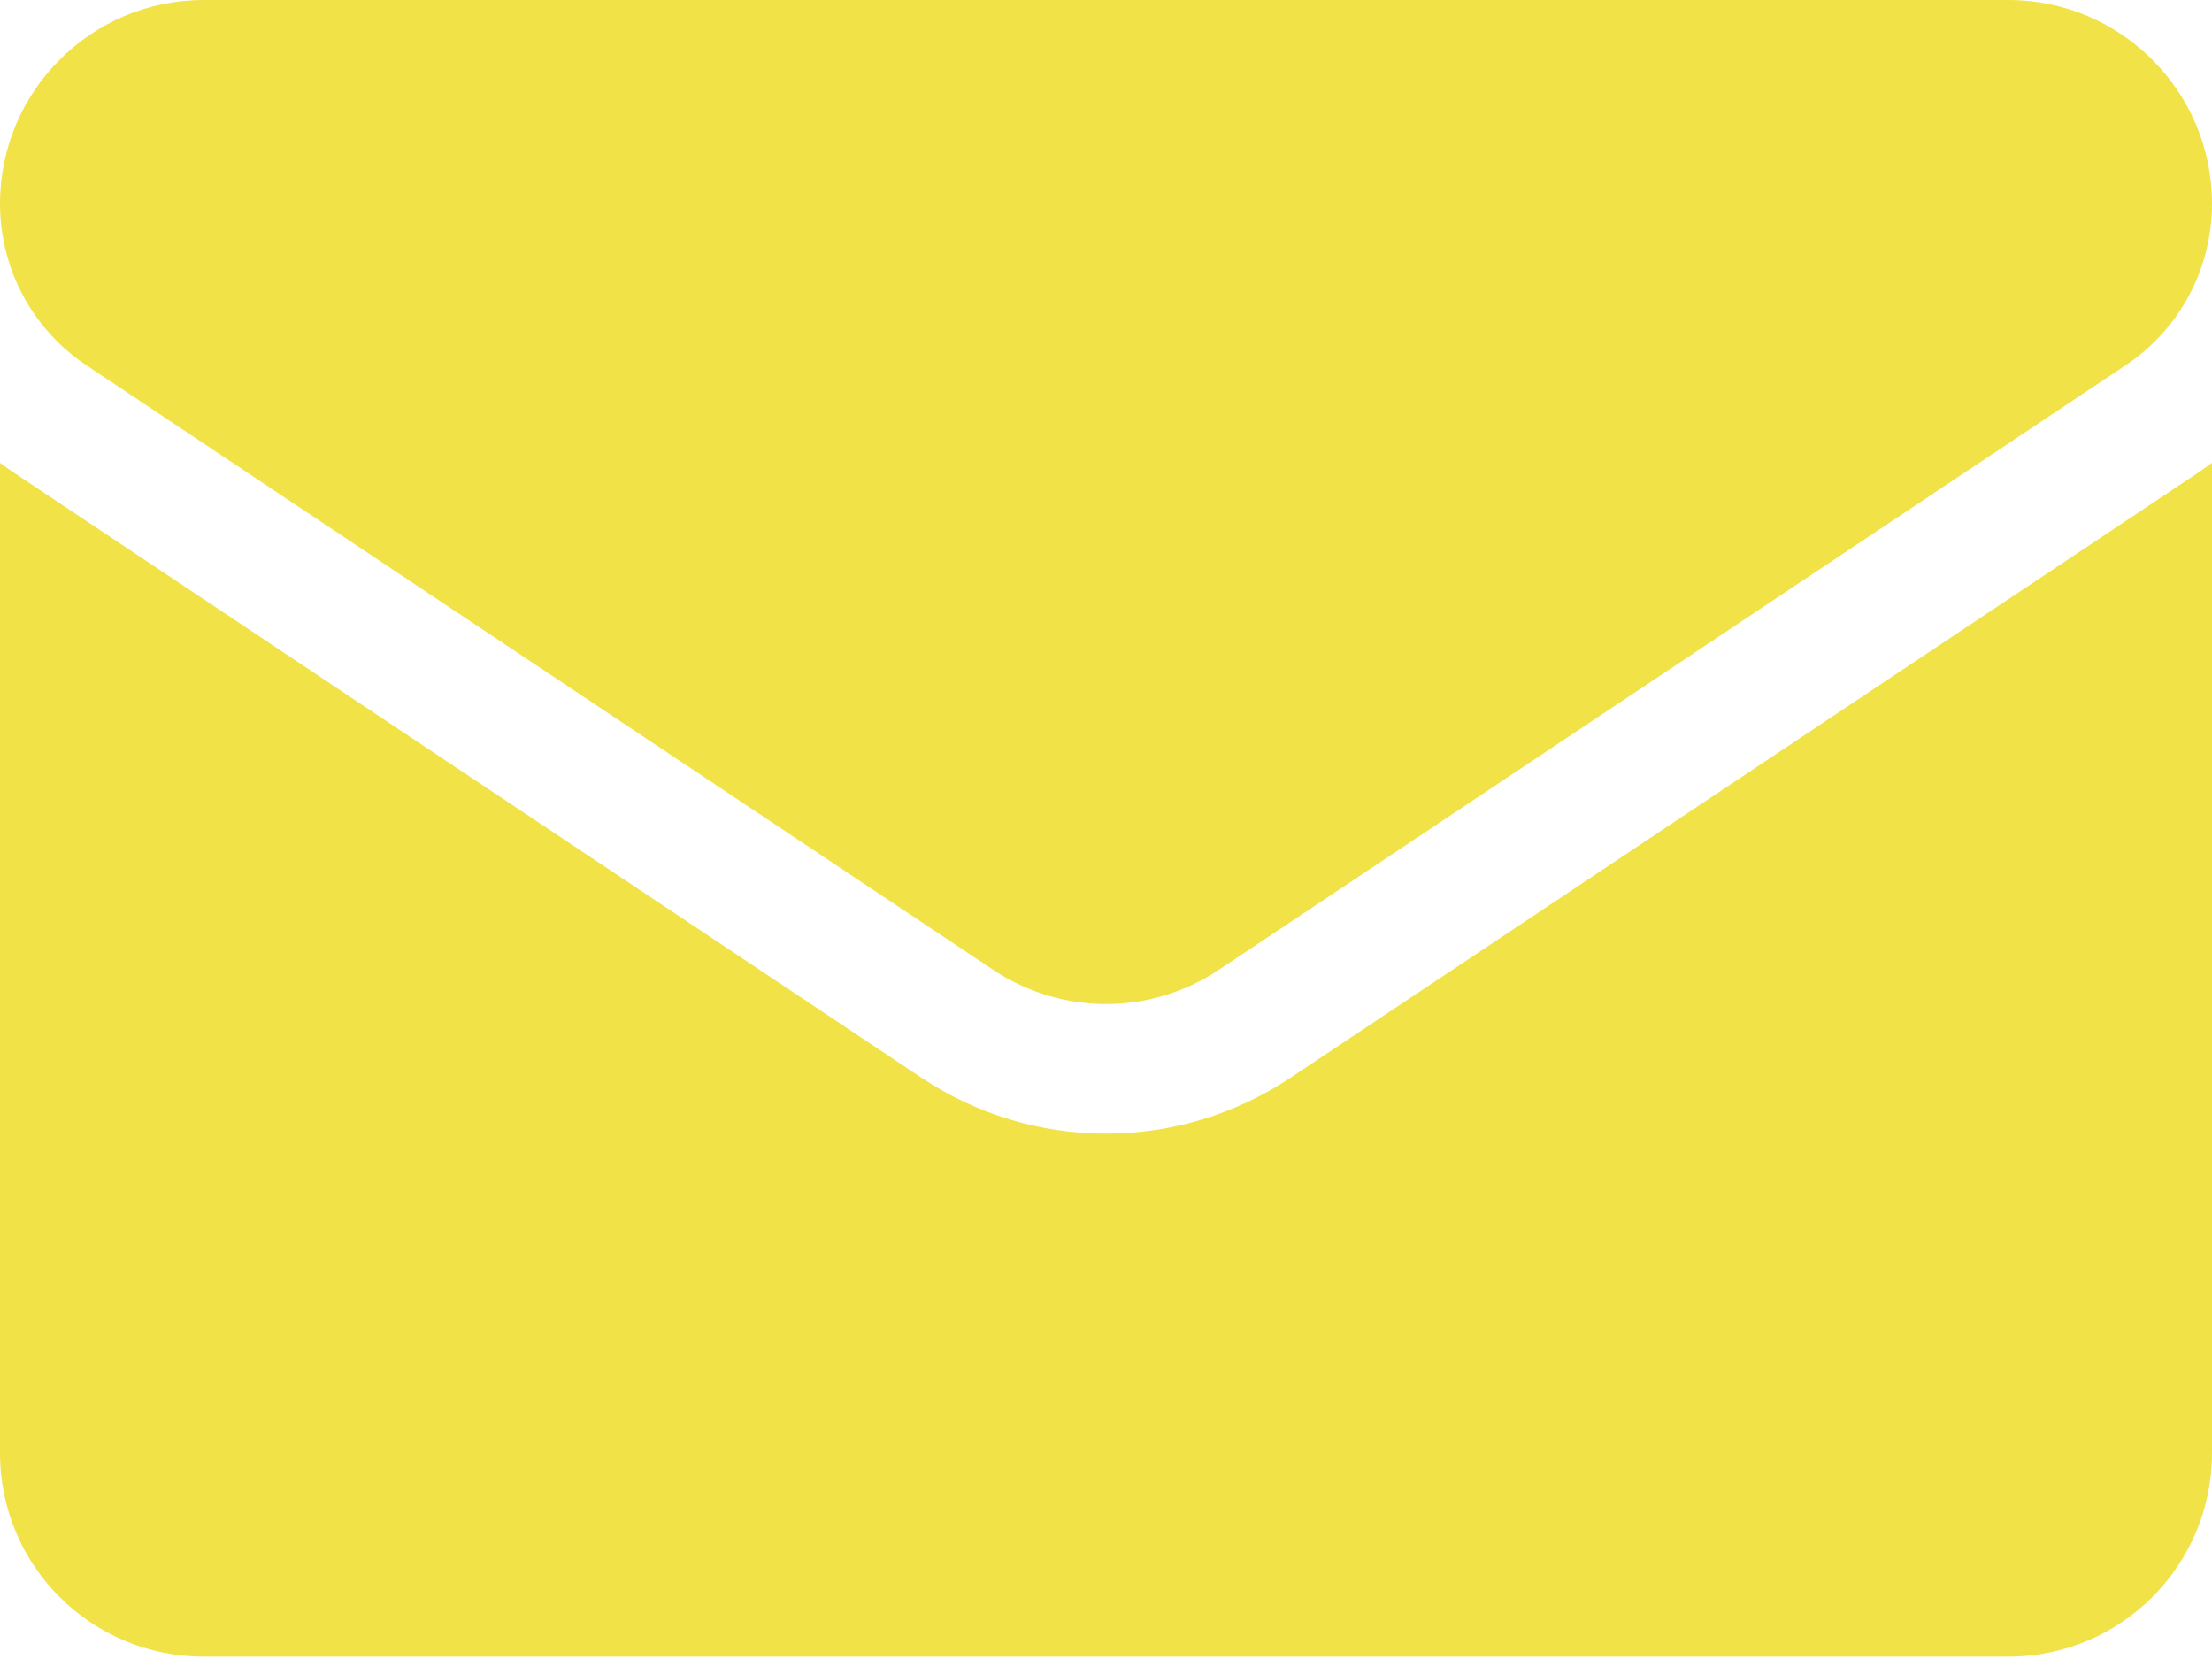
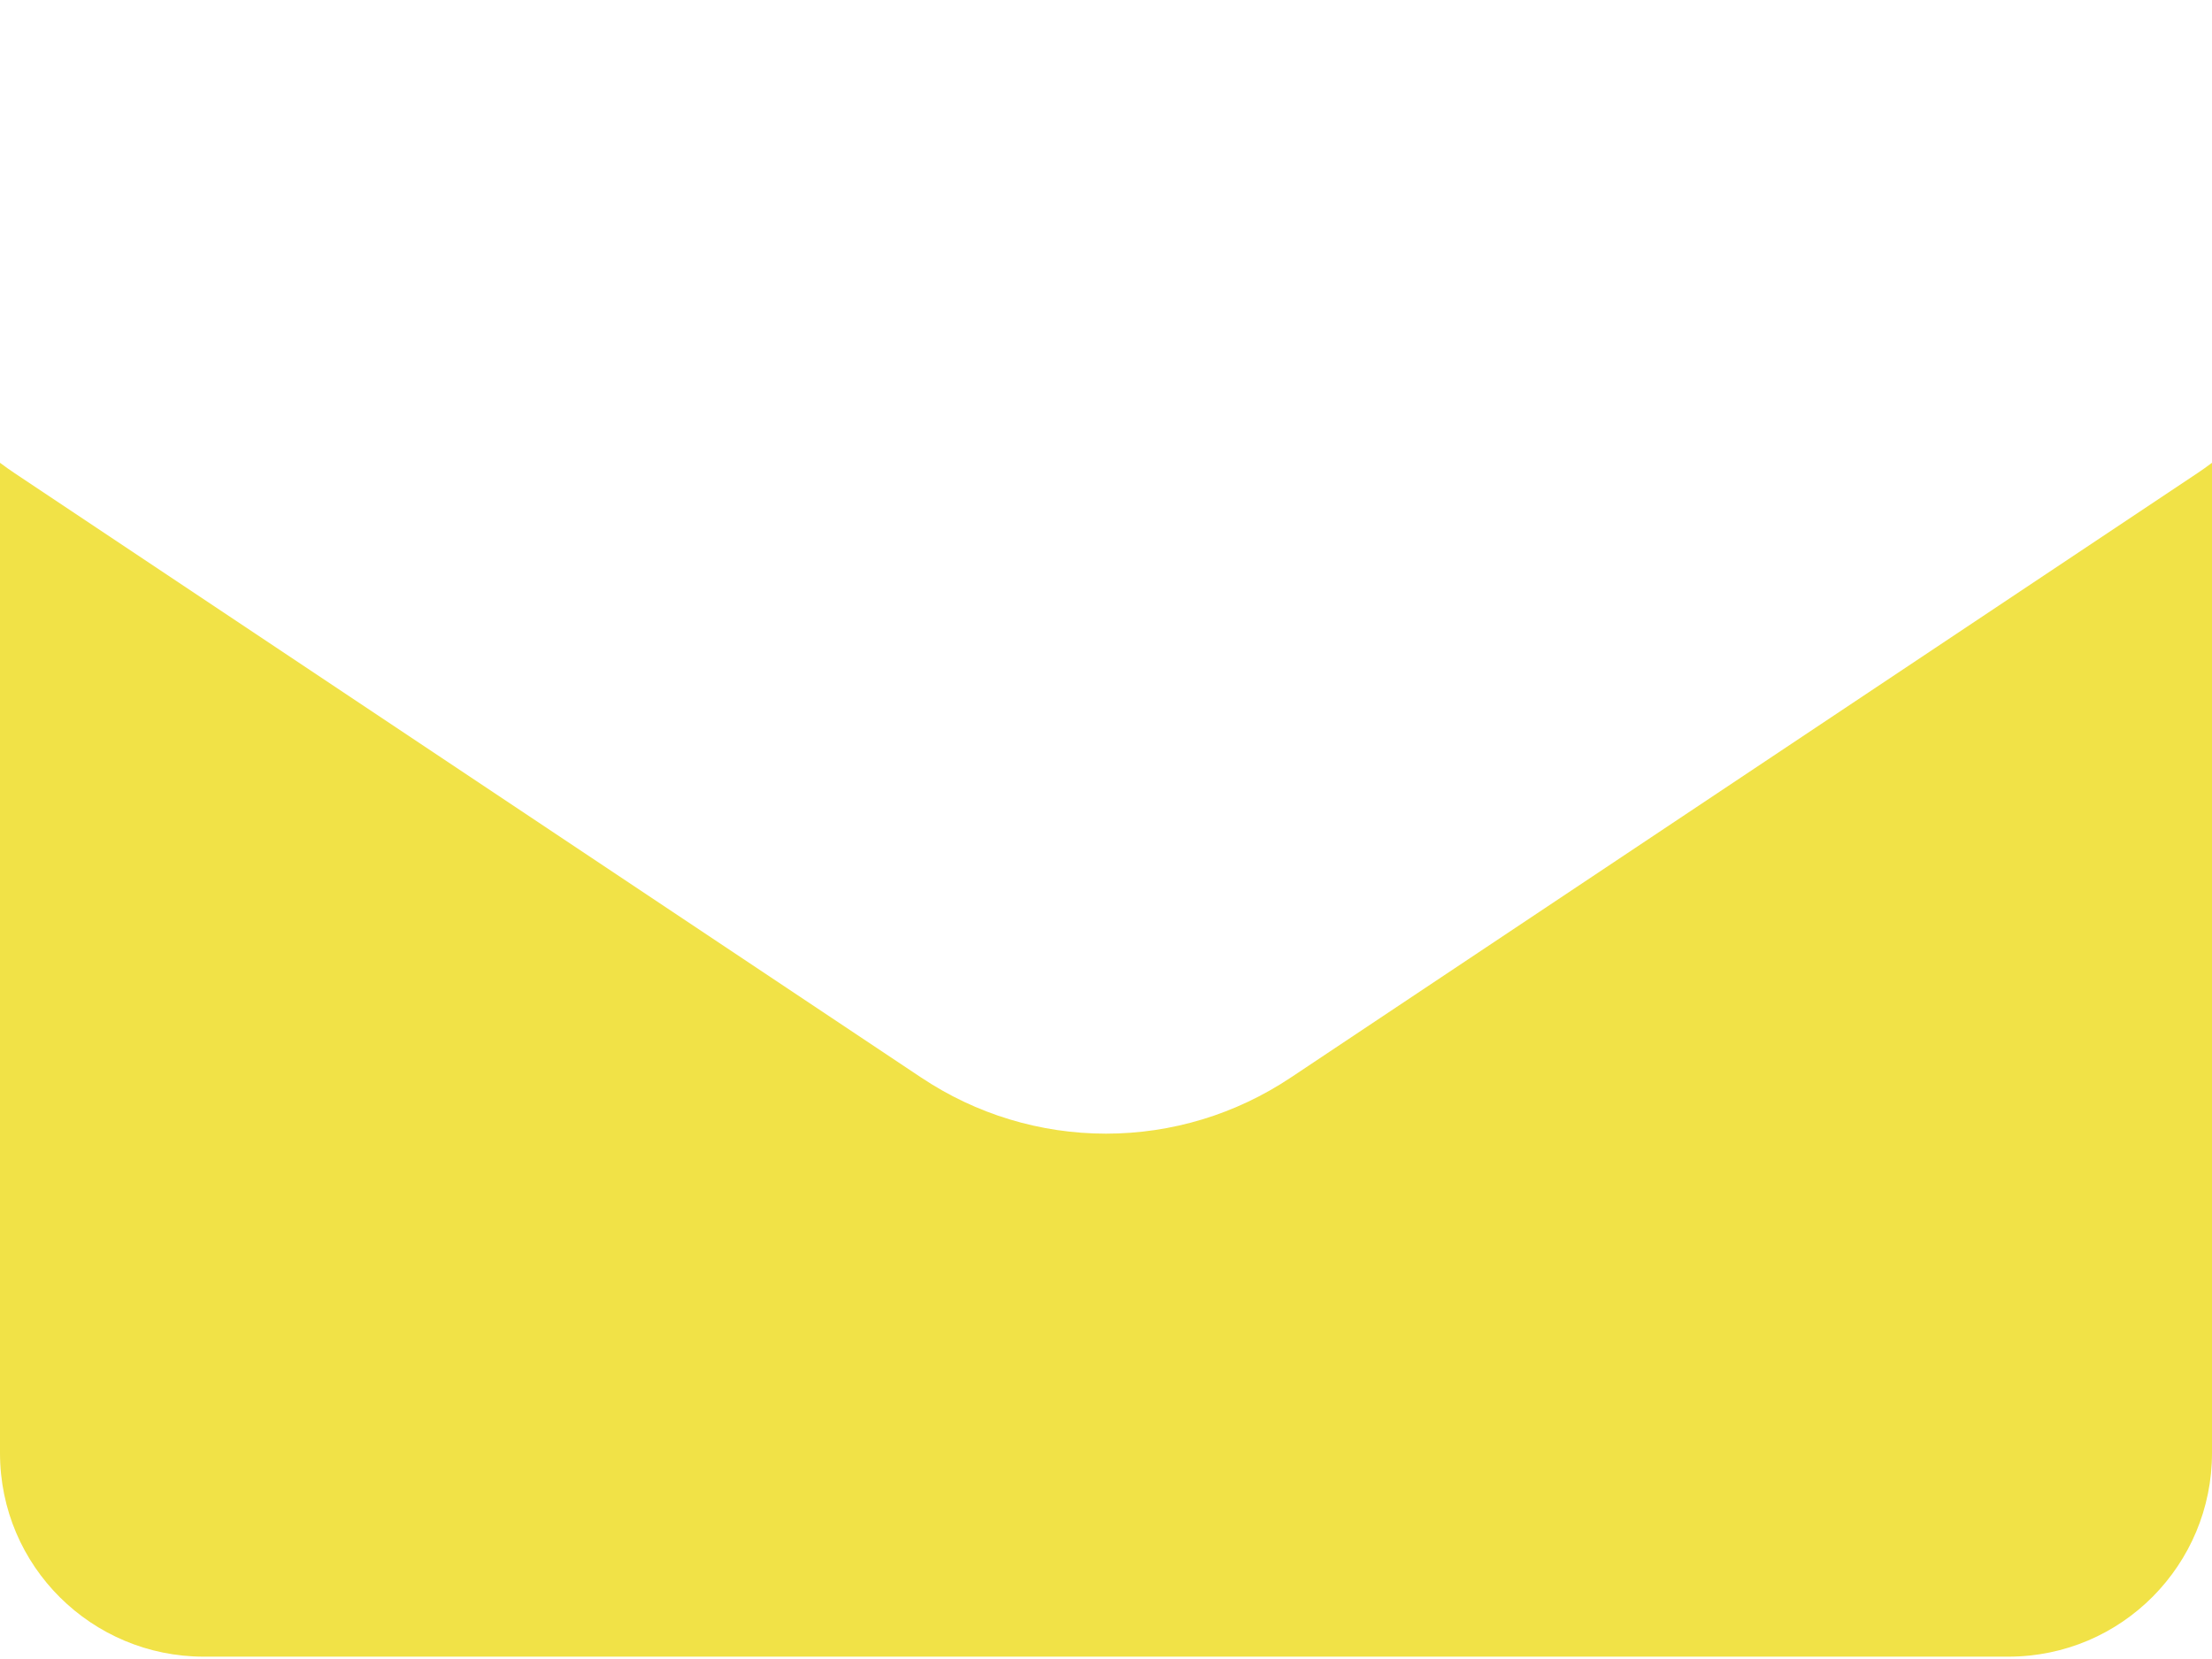
<svg xmlns="http://www.w3.org/2000/svg" width="32" height="24" viewBox="0 0 32 24" fill="none">
  <path d="M18.674 15.588C17.878 16.119 16.953 16.4 16 16.4C15.047 16.4 14.122 16.119 13.326 15.588L0.213 6.846C0.141 6.798 0.07 6.748 0 6.695L0 21.02C0 22.663 1.333 23.966 2.946 23.966H29.054C30.697 23.966 32 22.633 32 21.02V6.695C31.93 6.748 31.859 6.798 31.786 6.847L18.674 15.588Z" fill="#F1E247" />
-   <path d="M1.253 5.287L14.366 14.029C14.862 14.36 15.431 14.525 16 14.525C16.569 14.525 17.138 14.36 17.634 14.029L30.747 5.287C31.532 4.764 32 3.889 32 2.945C32 1.321 30.679 0 29.055 0H2.945C1.321 6.25e-05 1.55007e-06 1.321 1.55007e-06 2.946C-0 3.41 0.114 3.866 0.332 4.274C0.551 4.683 0.867 5.031 1.253 5.287Z" fill="#F1E247" />
</svg>